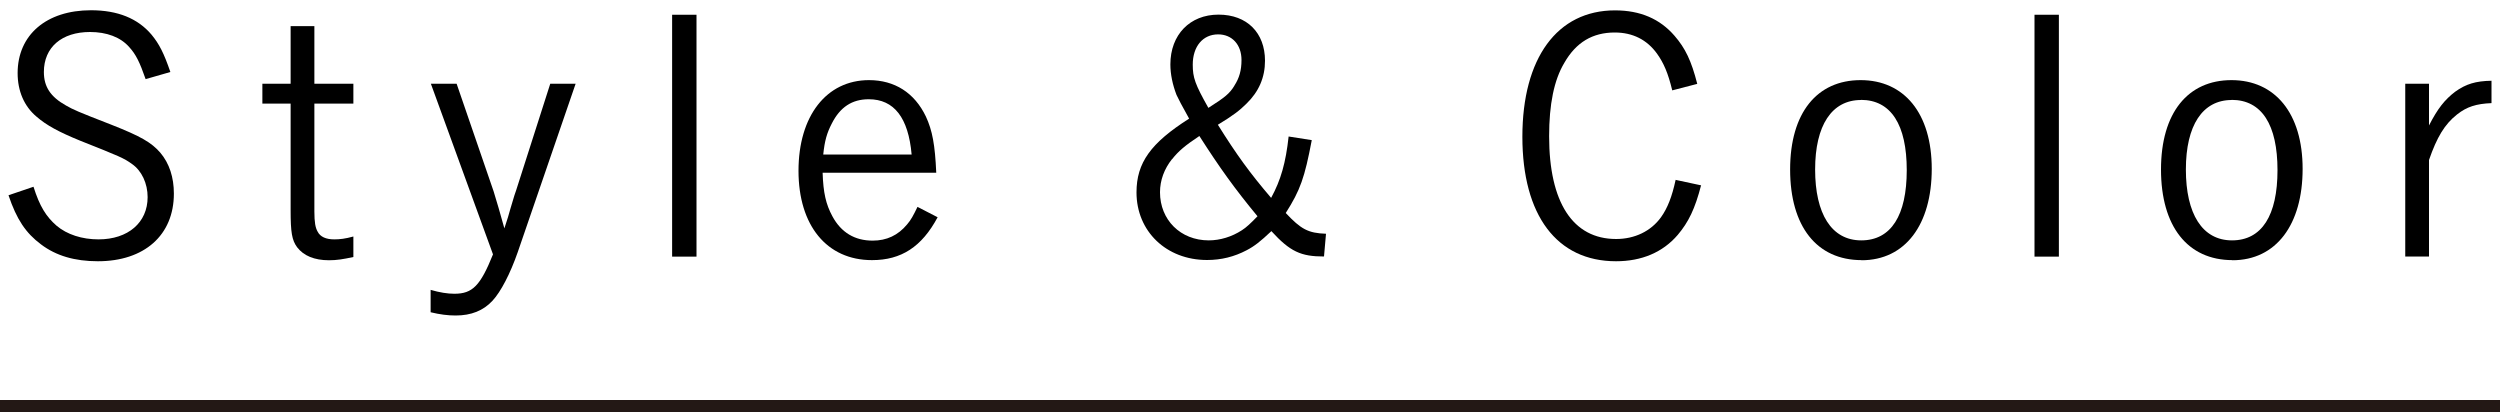
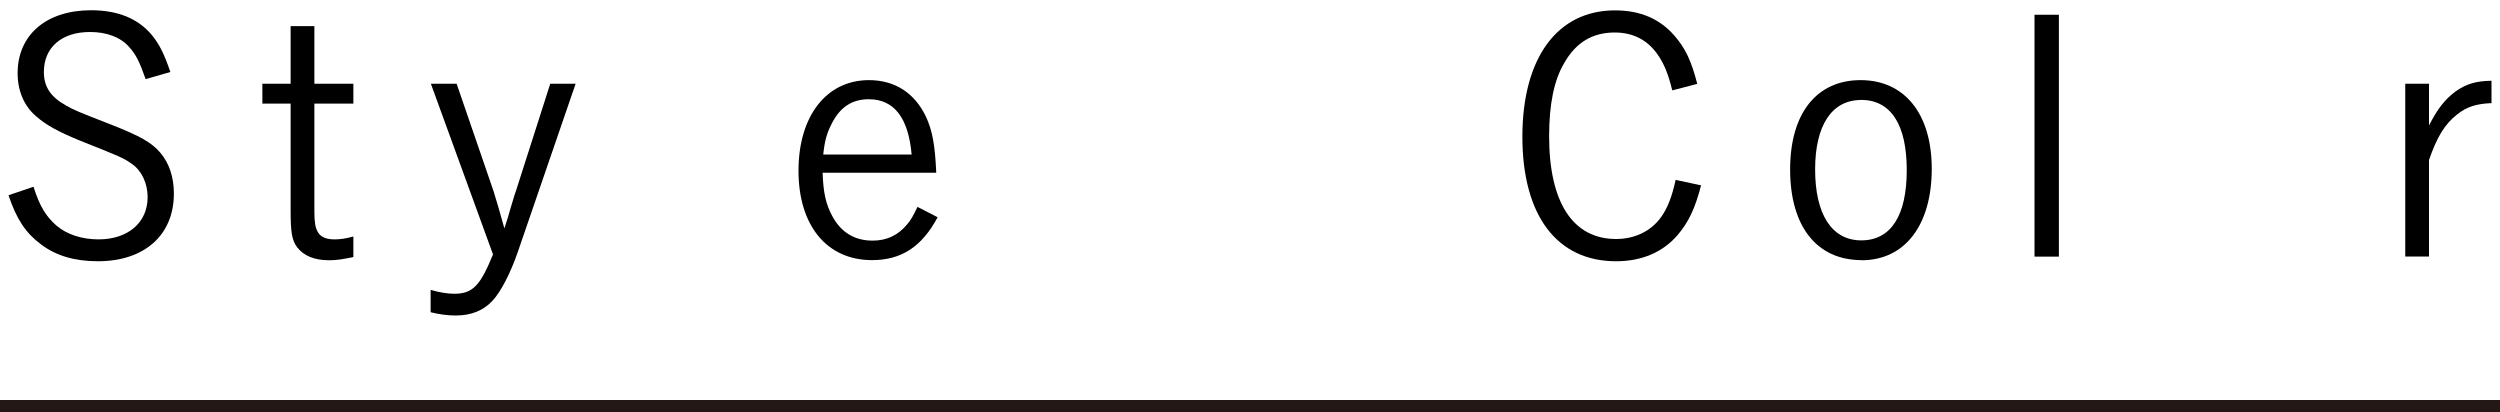
<svg xmlns="http://www.w3.org/2000/svg" id="_レイヤー_1" data-name="レイヤー 1" version="1.1" viewBox="0 0 200 33">
  <defs>
    <style>
      .cls-1 {
        fill: #231815;
      }

      .cls-1, .cls-2 {
        stroke-width: 0px;
      }

      .cls-2 {
        fill: #000;
      }
    </style>
  </defs>
  <g>
    <path class="cls-2" d="M11.65,6.33c-.47-1.35-.78-1.98-1.3-2.55-.7-.81-1.82-1.22-3.15-1.22-2.26,0-3.69,1.22-3.69,3.2,0,1.17.52,1.98,1.77,2.68.6.34.88.47,3.61,1.53,2.39.94,3.22,1.43,3.93,2.24.73.86,1.09,1.98,1.09,3.28,0,3.33-2.37,5.41-6.08,5.41-1.85,0-3.35-.44-4.55-1.35-1.22-.91-1.95-2-2.6-3.93l2-.68c.49,1.56,1.01,2.39,1.85,3.12.83.7,2.03,1.09,3.35,1.09,2.37,0,3.93-1.35,3.93-3.38,0-1.09-.47-2.11-1.25-2.65-.65-.47-.96-.6-4.16-1.87-1.66-.68-2.68-1.22-3.48-1.92-.99-.83-1.51-2.05-1.51-3.48C1.41,2.8,3.7.82,7.28.82c2.13,0,3.74.65,4.84,1.95.62.75.99,1.48,1.51,2.99l-1.98.57Z" />
    <path class="cls-2" d="M25.15,6.7h3.12v1.59h-3.12v8.63c0,.86.08,1.3.26,1.61.21.42.68.62,1.33.62.44,0,.88-.05,1.53-.23v1.64c-.83.18-1.33.26-1.95.26-1.17,0-2.03-.36-2.55-1.04-.42-.57-.52-1.2-.52-2.96v-8.53h-2.26v-1.59h2.26V2.09h1.9v4.6Z" />
    <path class="cls-2" d="M34.48,6.7h2.05l2.96,8.61c.16.49.62,2.08.86,2.96.23-.7.39-1.2.47-1.53.36-1.2.36-1.22.47-1.51l2.73-8.53h2.03l-4.63,13.47c-.6,1.72-1.35,3.17-2.03,3.9-.73.78-1.69,1.17-2.94,1.17-.62,0-1.25-.08-2-.26v-1.79c.73.21,1.35.31,1.9.31,1.46,0,2.08-.65,3.09-3.15l-4.97-13.65Z" />
-     <path class="cls-2" d="M55.72,20.53h-1.95V1.18h1.95v19.34Z" />
    <path class="cls-2" d="M65.81,13.82c.05,1.59.26,2.52.78,3.48.7,1.3,1.79,1.95,3.22,1.95,1.12,0,2.03-.42,2.76-1.3.31-.36.49-.7.83-1.4l1.61.83c-1.27,2.37-2.91,3.43-5.25,3.43-3.61,0-5.88-2.76-5.88-7.15s2.24-7.25,5.64-7.25c2.05,0,3.64,1.01,4.55,2.91.52,1.12.73,2.26.83,4.5h-9.1ZM72.93,12.36c-.26-2.94-1.4-4.42-3.43-4.42-1.33,0-2.29.62-2.96,1.95-.39.75-.57,1.38-.68,2.47h7.07Z" />
-     <path class="cls-2" d="M104.94,11.22c-.57,2.99-.91,3.98-2.08,5.82,1.22,1.3,1.79,1.61,3.22,1.66l-.16,1.82c-1.85,0-2.71-.39-4.21-2.03-.88.83-1.35,1.2-1.98,1.53-.99.52-2.03.78-3.17.78-3.25,0-5.64-2.29-5.64-5.41,0-2.37,1.14-3.95,4.21-5.9-.62-1.12-.83-1.51-1.01-1.9-.31-.81-.49-1.64-.49-2.44,0-2.37,1.56-3.98,3.85-3.98s3.72,1.46,3.72,3.69c0,1.33-.49,2.47-1.48,3.43-.55.55-1.09.96-2.29,1.69,1.48,2.37,2.55,3.85,4.26,5.85.78-1.43,1.17-2.81,1.4-4.91l1.85.29ZM93.76,12.73c-.62.78-.96,1.69-.96,2.65,0,2.21,1.64,3.85,3.9,3.85.91,0,1.85-.29,2.65-.81.36-.23.7-.55,1.25-1.12-1.79-2.16-3.04-3.9-4.65-6.42-1.17.78-1.66,1.2-2.18,1.85ZM98.75,6.85c.39-.6.57-1.22.57-2.05,0-1.22-.75-2.05-1.87-2.05-1.22,0-2.03.96-2.03,2.42,0,1.04.18,1.56,1.25,3.46,1.35-.86,1.69-1.14,2.08-1.77Z" />
    <path class="cls-2" d="M136.09,14.81c-.49,1.9-1.01,2.96-1.87,3.98-1.2,1.4-2.89,2.11-4.94,2.11-4.73,0-7.49-3.67-7.49-9.96s2.78-10.11,7.41-10.11c2.03,0,3.59.68,4.76,2.03.86.99,1.35,2,1.82,3.85l-2,.52c-.34-1.4-.68-2.18-1.22-2.94-.81-1.12-1.95-1.69-3.38-1.69-1.77,0-3.09.78-4.03,2.42-.83,1.38-1.22,3.33-1.22,5.88,0,5.3,1.9,8.22,5.36,8.22,1.48,0,2.78-.62,3.59-1.74.52-.73.88-1.64,1.17-2.99l2.05.44Z" />
    <path class="cls-2" d="M148.93,20.81c-3.59,0-5.72-2.7-5.72-7.25s2.16-7.15,5.64-7.15,5.69,2.65,5.69,7.1-2.11,7.31-5.62,7.31ZM148.88,8c-2.34,0-3.67,2.03-3.67,5.56s1.3,5.67,3.69,5.67,3.64-2,3.64-5.62-1.25-5.62-3.67-5.62Z" />
    <path class="cls-2" d="M164.71,20.53h-1.95V1.18h1.95v19.34Z" />
-     <path class="cls-2" d="M178.6,20.81c-3.59,0-5.72-2.7-5.72-7.25s2.16-7.15,5.64-7.15,5.69,2.65,5.69,7.1-2.11,7.31-5.62,7.31ZM178.54,8c-2.34,0-3.67,2.03-3.67,5.56s1.3,5.67,3.69,5.67,3.64-2,3.64-5.62-1.25-5.62-3.67-5.62Z" />
    <path class="cls-2" d="M194.33,10.02c.68-1.33,1.25-2.05,2.08-2.68.86-.62,1.64-.86,2.91-.88v1.79c-1.22.05-1.98.29-2.76.91-.99.78-1.61,1.82-2.24,3.64v7.72h-1.9V6.7h1.9v3.33Z" />
  </g>
  <rect class="cls-1" y="32" width="200" height="1" />
</svg>